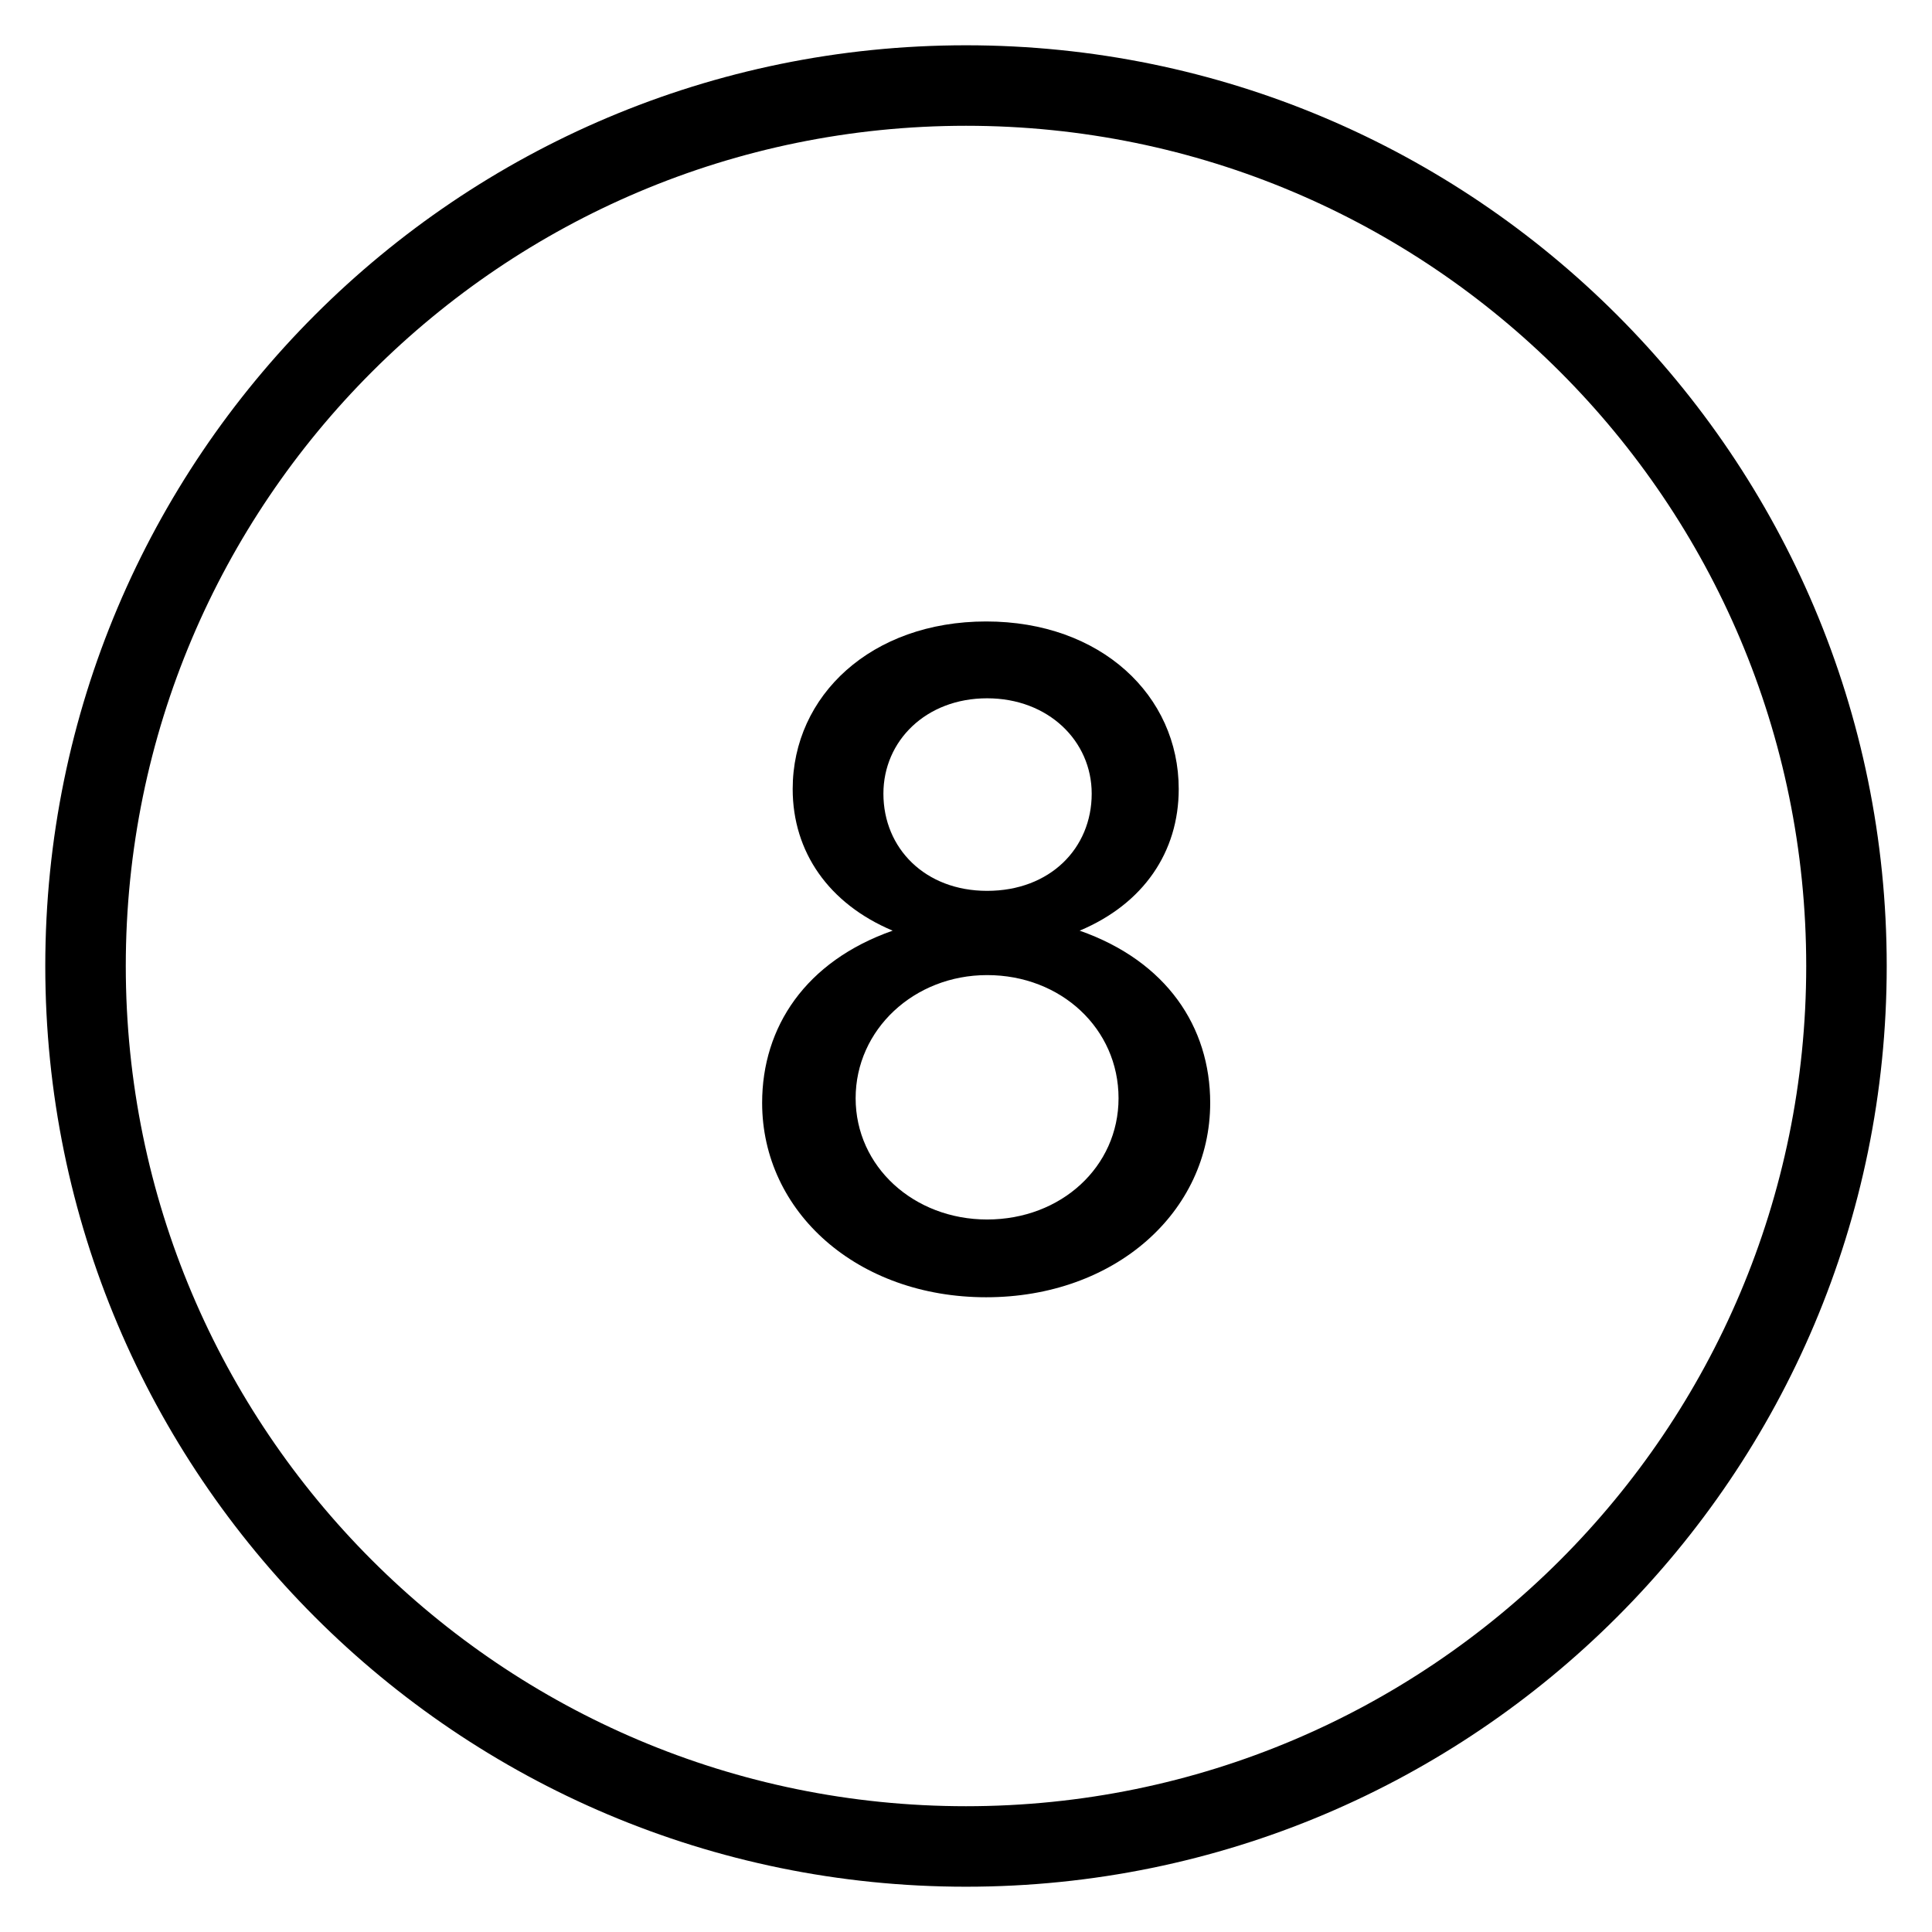
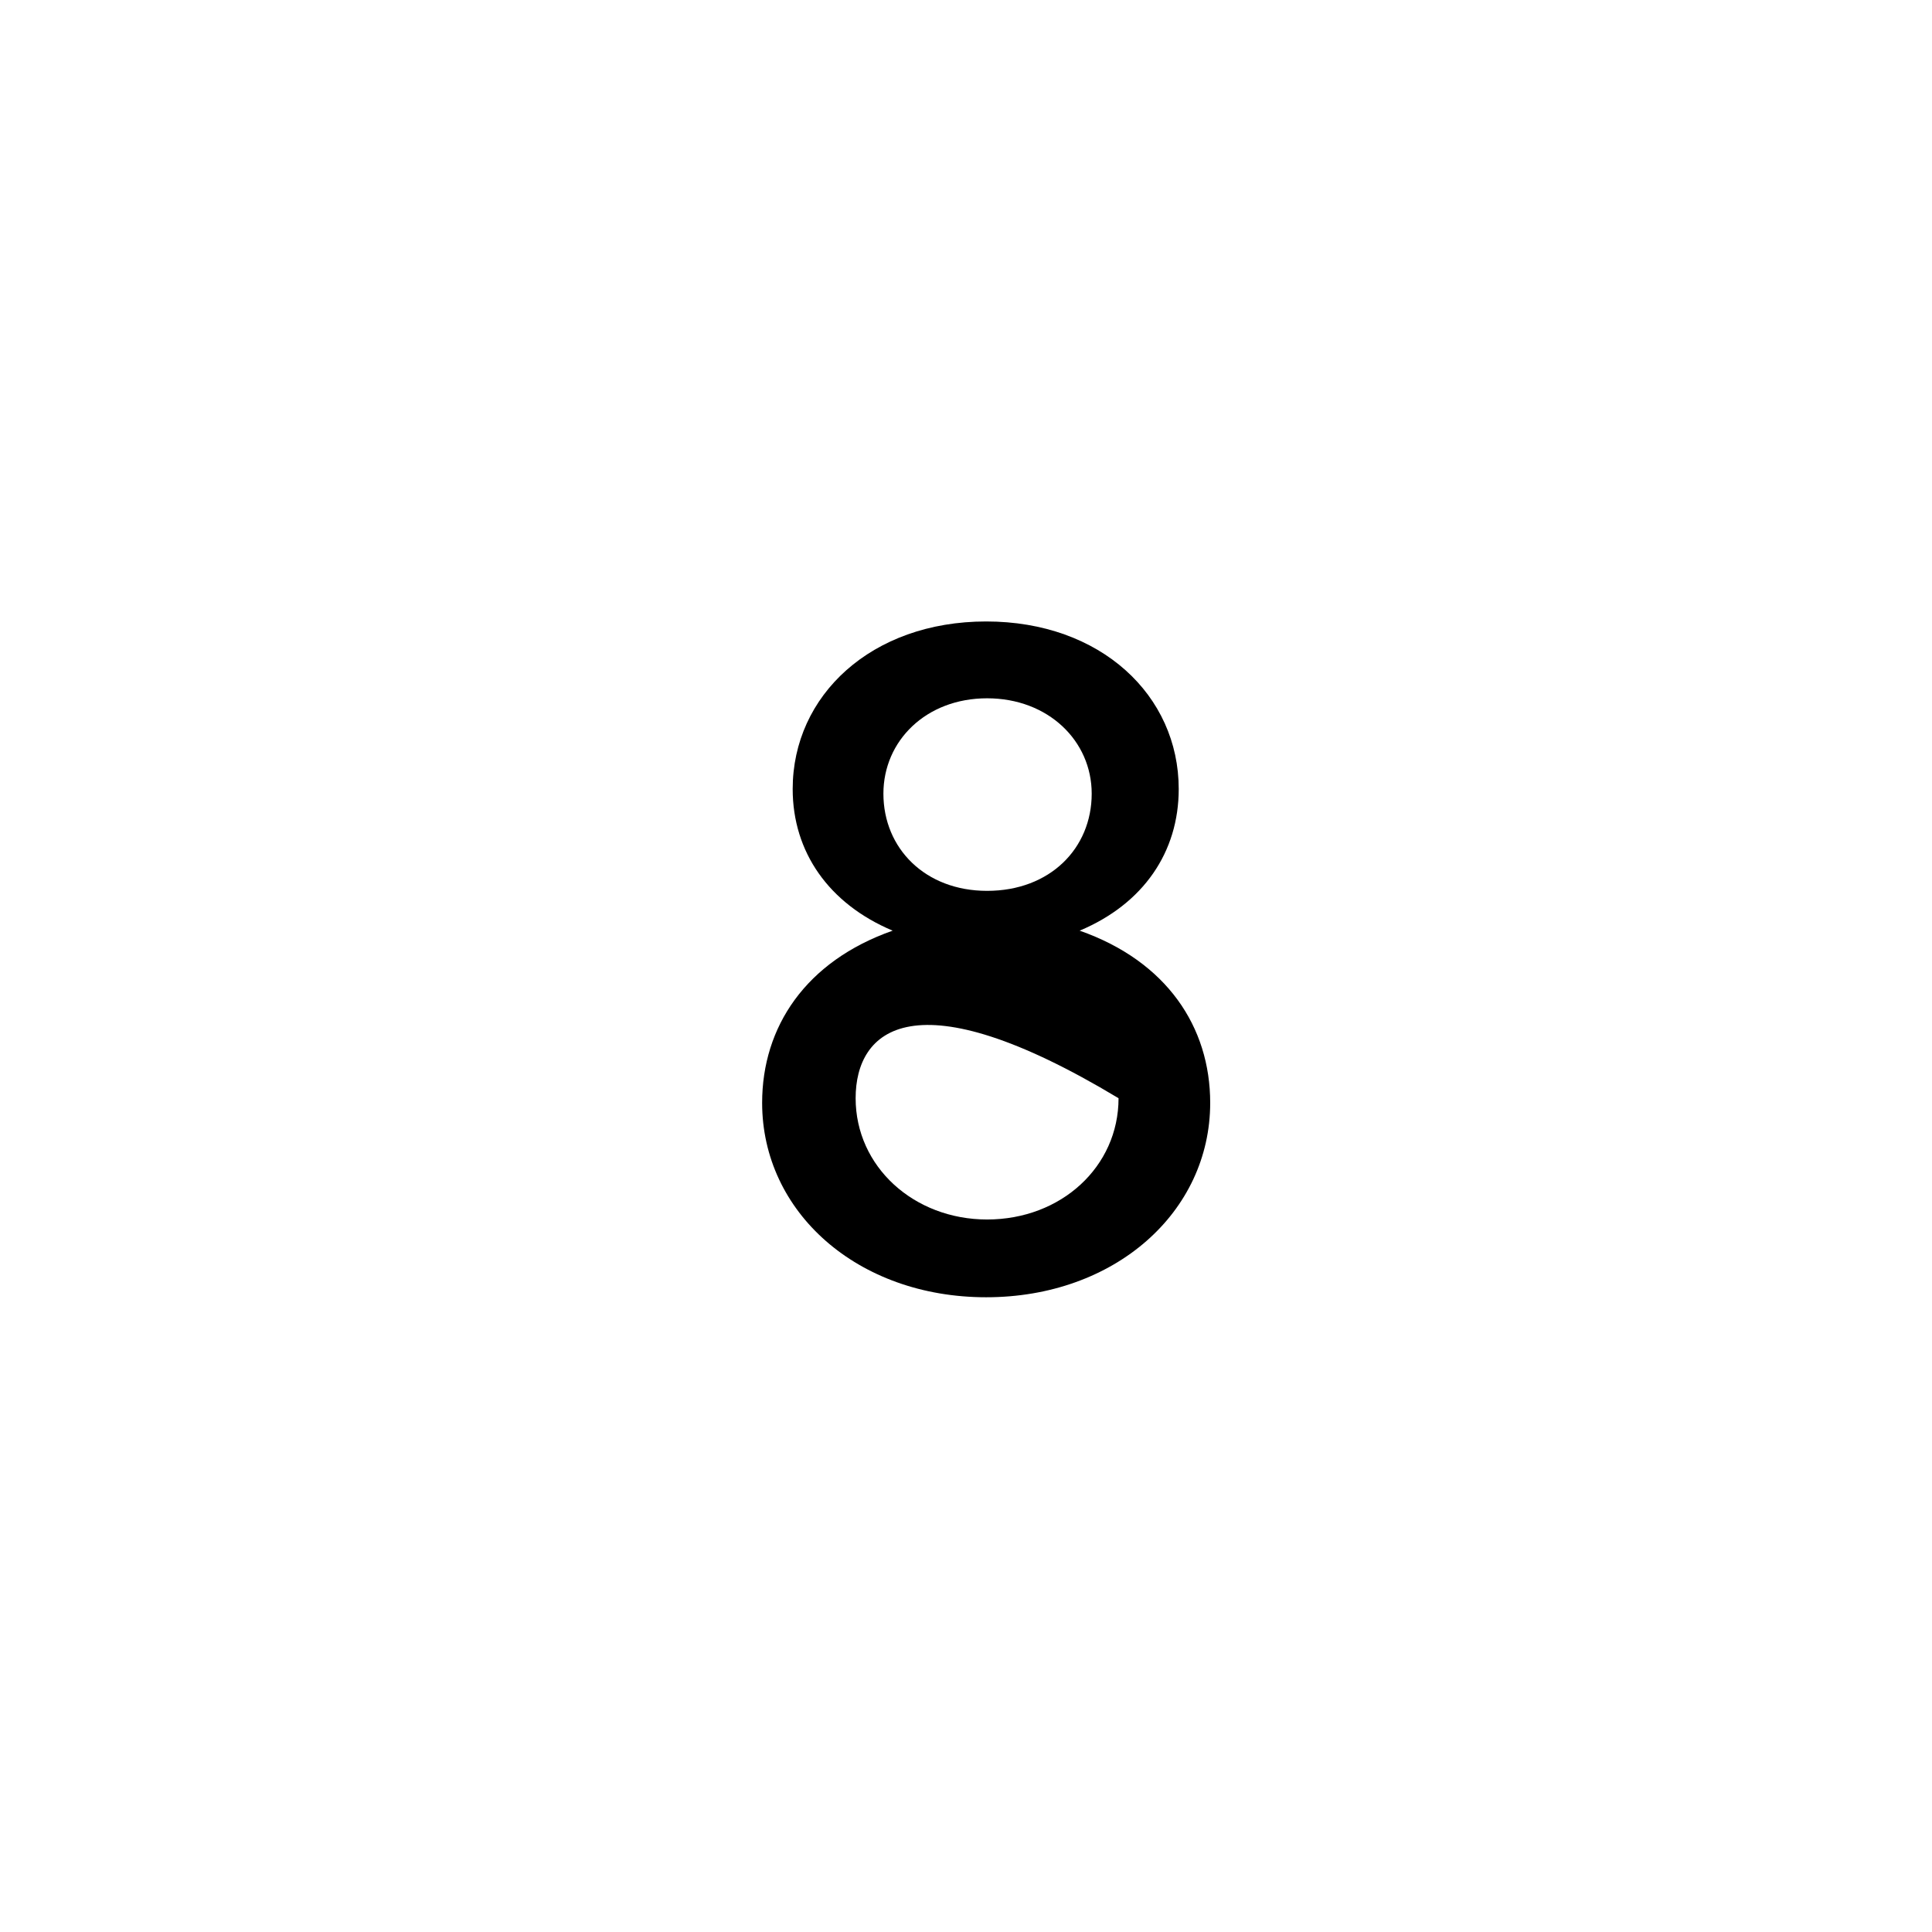
<svg xmlns="http://www.w3.org/2000/svg" width="48" height="48" viewBox="0 0 48 48" fill="none">
-   <path fill-rule="evenodd" clip-rule="evenodd" d="M24 3.125C12.471 3.125 3.125 12.471 3.125 24C3.125 35.529 12.471 44.875 24 44.875C35.529 44.875 44.875 35.529 44.875 24C44.875 12.471 35.529 3.125 24 3.125ZM1.125 24C1.125 11.367 11.367 1.125 24 1.125C36.633 1.125 46.875 11.367 46.875 24C46.875 36.633 36.633 46.875 24 46.875C11.367 46.875 1.125 36.633 1.125 24Z" fill="black" />
-   <path d="M24.501 32.23C21.304 32.23 18.935 30.114 18.935 27.4C18.935 25.514 20.016 23.881 22.178 23.122C20.591 22.455 19.694 21.167 19.694 19.603C19.694 17.28 21.649 15.44 24.501 15.44C27.353 15.44 29.285 17.28 29.285 19.603C29.285 21.167 28.411 22.455 26.824 23.122C28.986 23.881 30.067 25.514 30.067 27.4C30.067 30.114 27.698 32.23 24.501 32.23ZM24.524 22.133C26.088 22.133 27.123 21.075 27.123 19.718C27.123 18.407 26.042 17.349 24.524 17.349C23.006 17.349 21.948 18.407 21.948 19.718C21.948 21.075 22.983 22.133 24.524 22.133ZM24.524 30.298C26.364 30.298 27.79 28.987 27.79 27.285C27.79 25.56 26.364 24.226 24.524 24.226C22.707 24.226 21.258 25.583 21.258 27.285C21.258 28.987 22.707 30.298 24.524 30.298Z" fill="black" />
+   <path d="M24.501 32.23C21.304 32.23 18.935 30.114 18.935 27.4C18.935 25.514 20.016 23.881 22.178 23.122C20.591 22.455 19.694 21.167 19.694 19.603C19.694 17.28 21.649 15.44 24.501 15.44C27.353 15.44 29.285 17.28 29.285 19.603C29.285 21.167 28.411 22.455 26.824 23.122C28.986 23.881 30.067 25.514 30.067 27.4C30.067 30.114 27.698 32.23 24.501 32.23ZM24.524 22.133C26.088 22.133 27.123 21.075 27.123 19.718C27.123 18.407 26.042 17.349 24.524 17.349C23.006 17.349 21.948 18.407 21.948 19.718C21.948 21.075 22.983 22.133 24.524 22.133ZM24.524 30.298C26.364 30.298 27.79 28.987 27.79 27.285C22.707 24.226 21.258 25.583 21.258 27.285C21.258 28.987 22.707 30.298 24.524 30.298Z" fill="black" />
</svg>